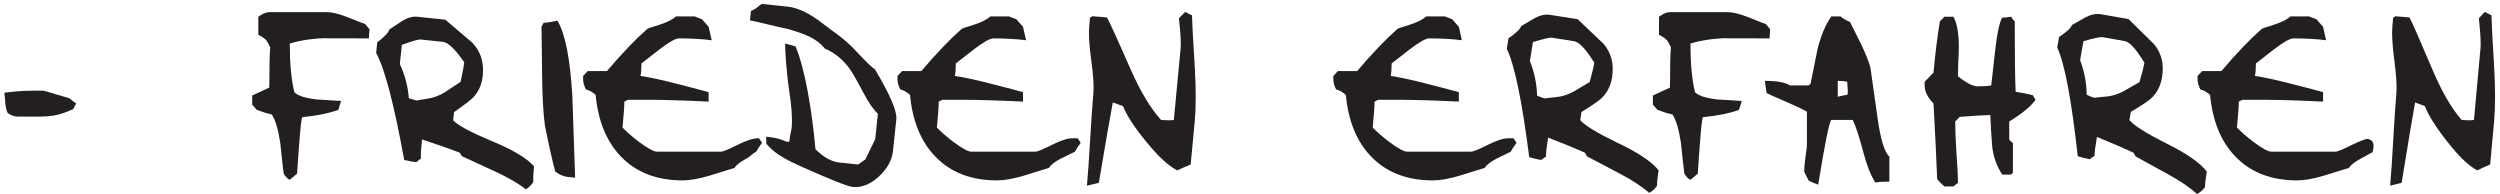
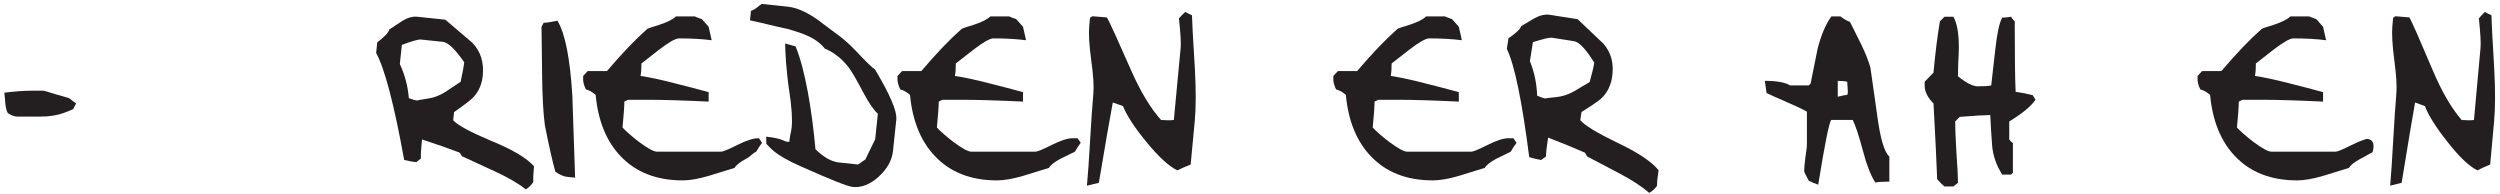
<svg xmlns="http://www.w3.org/2000/svg" xmlns:ns1="http://sodipodi.sourceforge.net/DTD/sodipodi-0.dtd" xmlns:ns2="http://www.inkscape.org/namespaces/inkscape" version="1.1" id="svg2" width="772" height="60" viewBox="0 0 772 60" ns1:docname="FriedenErfahren (1).eps">
  <defs id="defs6" />
  <ns1:namedview id="namedview4" pagecolor="#ffffff" bordercolor="#000000" borderopacity="0.25" ns2:showpageshadow="2" ns2:pageopacity="0.0" ns2:pagecheckerboard="0" ns2:deskcolor="#d1d1d1" />
  <g id="g8" ns2:groupmode="layer" ns2:label="ink_ext_XXXXXX" transform="matrix(1.333,0,0,-1.333,0,60)">
    <g id="g10" transform="scale(0.1)">
      <path d="m 3117.75,230.305 c -7.55,6.593 -15.09,10.84 -22.64,12.726 -4.24,8.961 -6.36,16.504 -6.36,22.637 v 8.496 l 10.61,11.309 h 44.56 c 34.9,41.031 66.03,73.574 93.38,97.625 0.94,0.949 10.61,4.25 29.01,9.91 18.39,6.129 30.89,12.5 37.48,19.094 h 44.57 c -1.88,0 3.31,-2.118 15.57,-6.368 l 15.57,-17.683 7.07,-31.129 c -22.16,2.84 -47.4,4.254 -75.69,4.254 -8.02,0 -23.11,-8.496 -45.29,-25.477 -14.14,-10.836 -28.05,-21.687 -41.73,-32.531 0,-11.801 -0.71,-21.461 -2.12,-29.004 22.17,-3.305 48.57,-8.961 79.23,-16.98 26.41,-6.606 52.59,-13.442 78.53,-20.52 v -21.926 c -59.43,2.828 -106.82,4.242 -142.2,4.242 h -44.57 c 0,0 -2.82,-1.414 -8.48,-4.242 0,-10.371 -1.41,-30.418 -4.24,-60.133 9.42,-9.898 22.16,-20.984 38.2,-33.246 20.27,-15.089 34.18,-22.636 41.73,-22.636 h 148.56 c 4.24,0 16.74,5.183 37.49,15.566 20.74,10.371 36.78,15.555 48.11,15.555 h 12.02 l 7.07,-10.61 c -5.65,-7.546 -10.14,-14.379 -13.44,-20.511 -10.84,-5.191 -21.93,-10.609 -33.24,-16.266 -14.15,-7.555 -23.11,-14.625 -26.89,-21.23 -19.81,-6.133 -39.62,-12.262 -59.42,-18.387 -24.06,-7.078 -44.34,-10.617 -60.84,-10.617 -60.36,0 -108.23,18.629 -143.61,55.891 -33,34.422 -52.34,81.821 -58,142.192" style="fill:#231f20;fill-opacity:1;fill-rule:nonzero;stroke:none" id="path12" />
      <path d="m 3676.77,87.672 -5.07,8.68 c -21.4,9.597 -49.86,21.277 -85.41,35.015 -3.47,-21.887 -5.06,-36.433 -4.77,-43.648 l -11.32,-8.227 c -8.39,1.328 -17.6,3.496 -27.62,6.516 -16.64,130.129 -33.94,213.797 -51.92,251.027 l 3.87,24.457 c 5.86,3.848 11.57,8.188 17.11,13.047 6,4.777 10.15,9.848 12.43,15.211 10.58,6.445 21.11,12.656 31.61,18.633 12.5,6.621 24.12,9.078 34.83,7.383 l 64.28,-10.18 c 19.92,-18.918 39.84,-37.832 59.77,-56.75 18.16,-21.016 24.8,-46.898 19.94,-77.633 -3.18,-20.031 -11.51,-36.387 -24.96,-49.051 -6.16,-5.714 -21.43,-16.179 -45.81,-31.425 l -2.99,-18.856 c 10.03,-12.101 38.54,-29.504 85.56,-52.23 47.55,-22.336 79.52,-43.629 95.88,-63.895 -2.36,-14.902 -3.55,-26.891 -3.55,-35.961 -4.98,-7.332 -11.1,-12.809 -18.35,-16.438 C 3803.96,17.879 3780.8,33 3750.82,48.73 c -24.68,12.98 -49.36,25.961 -74.05,38.941 z M 3560.85,228.508 c 8.01,-3.649 14.82,-5.93 20.41,-6.817 -3.26,0.52 4.56,1.672 23.46,3.454 13.56,1.199 27.14,5.484 40.72,12.886 12.12,7.149 24.51,14.5 37.15,22.047 5.59,20.133 9.14,35.078 10.69,44.863 -19.4,31.247 -34.93,47.797 -46.57,49.637 l -51.01,8.082 c -5.58,0.883 -20.45,-2.5 -44.57,-10.133 l -6.97,-44.019 c 10.29,-25.512 15.84,-52.172 16.69,-80" style="fill:#231f20;fill-opacity:1;fill-rule:evenodd;stroke:none" id="path14" />
-       <path d="m 3901.91,47.785 c -2.83,23.586 -5.42,47.16 -7.79,70.746 -4.71,31.594 -11.31,53.766 -19.8,66.492 -8.01,1.415 -19.57,4.954 -34.66,10.61 l -10.62,12.027 v 21.219 l 39.62,18.394 c 0,46.696 0.71,77.817 2.13,93.379 -4.72,9.911 -8.26,15.805 -10.61,17.692 -1.89,2.355 -7.55,6.133 -16.98,11.312 v 41.742 c 9.89,7.071 18.39,10.614 25.46,10.614 h 132.99 c 11.79,0 26.88,-3.543 45.28,-10.614 26.87,-10.847 41.5,-16.503 43.85,-16.98 l 9.91,-12.023 -1.41,-21.219 c -93.86,0 -124.98,0.234 -93.38,0.699 -33.96,-0.465 -63.9,-4.715 -89.84,-12.727 0,-46.695 3.54,-84.183 10.61,-112.484 7.07,-8.008 24.29,-13.676 51.63,-16.969 18.87,-0.949 37.74,-2.129 56.6,-3.539 l -6.37,-20.523 c -21.69,-8.008 -49.51,-13.676 -83.47,-16.977 -1.89,-1.879 -4.24,-22.398 -7.07,-61.539 -1.89,-23.109 -3.54,-46.222 -4.95,-69.332 l -16.98,-14.141 c -4.72,1.879 -9.44,6.598 -14.15,14.141" style="fill:#231f20;fill-opacity:1;fill-rule:evenodd;stroke:none" id="path16" />
      <path d="m 4190.11,31.52 c -7.08,13.199 -10.61,20.281 -10.61,21.223 0,7.543 0.94,18.391 2.83,32.543 2.35,14.613 3.54,25.465 3.54,32.535 v 73.571 c -10.85,6.132 -26.17,13.441 -45.98,21.933 -24.05,10.375 -39.84,17.446 -47.39,21.223 l -4.24,28.293 c 27.81,0 47.38,-3.531 58.7,-10.613 h 43.15 l 4.25,4.242 c 5.65,26.89 11.08,53.769 16.27,80.644 8.01,31.606 18.62,56.594 31.82,74.989 h 21.23 c 6.13,-5.184 13.45,-9.434 21.93,-12.727 17.46,-34.898 26.18,-52.352 26.18,-52.352 10.37,-21.699 17.44,-39.617 21.22,-53.765 0.47,-2.356 5.65,-38.903 15.56,-109.649 7.07,-53.765 16.51,-85.836 28.29,-96.207 V 29.395 c -14.61,0 -25.46,-0.703 -32.53,-2.117 -10.85,16.98 -20.28,41.027 -28.3,72.148 -9.44,35.371 -17.44,59.66 -24.05,72.871 h -49.53 c -4.71,-3.777 -14.85,-53.766 -30.41,-149.977 -7.08,2.356 -14.38,5.422 -21.93,9.199 z m 67.21,194.531 c 11.31,2.828 18.62,4.254 21.92,4.254 0.95,1.879 1.42,4.242 1.42,7.07 0,2.352 -0.47,10.137 -1.42,23.348 -5.65,1.414 -12.96,2.117 -21.92,2.117 v -36.789" style="fill:#231f20;fill-opacity:1;fill-rule:evenodd;stroke:none" id="path18" />
      <path d="m 4504.58,18.078 c -5.66,4.719 -11.33,10.375 -16.98,16.98 -1.42,39.141 -4.24,97.621 -8.49,175.437 -13.67,13.68 -20.52,27.582 -20.52,41.731 v 8.496 l 20.52,21.222 c 4.25,46.211 9.2,85.825 14.85,118.844 l 10.62,10.609 h 20.51 c 8.49,-14.625 12.73,-38.199 12.73,-70.746 0,-8.957 -0.47,-20.98 -1.41,-36.074 -0.47,-15.09 -0.71,-25.461 -0.71,-31.129 19.34,-15.566 34.67,-23.336 45.98,-23.336 14.15,0 24.52,0.7 31.13,2.114 2.83,26.89 5.89,54.003 9.2,81.355 4.24,39.141 9.66,64.379 16.26,75.691 5.66,0 12.5,0.711 20.52,2.125 1.88,-3.777 4.72,-7.308 8.49,-10.609 0,-82.059 0.71,-136.535 2.13,-163.414 14.14,-1.891 27.35,-4.48 39.61,-7.781 l 6.37,-10.614 c -10.39,-15.089 -30.66,-31.832 -60.85,-50.222 v -41.742 c 1.89,-2.828 4.72,-5.657 8.5,-8.485 V 49.91 l -4.25,-4.242 h -20.52 c -13.67,21.688 -21.45,44.098 -23.34,67.207 -1.88,23.574 -3.3,47.16 -4.25,70.734 -11.31,0 -34.89,-1.414 -70.73,-4.242 l -10.61,-10.609 c 0,-16.043 0.94,-39.852 2.83,-71.449 2.35,-31.129 3.53,-54.703 3.53,-70.742 l -10.61,-8.488 h -20.51" style="fill:#231f20;fill-opacity:1;fill-rule:nonzero;stroke:none" id="path20" />
-       <path d="m 4947.45,87.582 -4.93,8.77 c -21.22,9.968 -49.48,22.14 -84.79,36.5 -3.84,-21.825 -5.68,-36.344 -5.52,-43.563 l -11.46,-8.027 c -8.37,1.477 -17.54,3.805 -27.51,7 -14.36,130.398 -30.2,214.355 -47.53,251.89 l 4.3,24.387 c 5.93,3.746 11.71,7.984 17.34,12.75 6.08,4.668 10.32,9.664 12.69,14.988 10.69,6.262 21.33,12.289 31.93,18.078 12.62,6.403 24.27,8.657 34.95,6.774 l 64.09,-11.301 c 19.59,-19.262 39.18,-38.519 58.78,-57.781 17.79,-21.328 23.98,-47.324 18.57,-77.973 -3.52,-19.972 -12.13,-36.176 -25.81,-48.605 -6.26,-5.606 -21.7,-15.805 -46.35,-30.617 l -3.31,-18.805 c 9.81,-12.277 38.02,-30.172 84.63,-53.715 47.15,-23.164 78.75,-45.012 94.75,-65.559 -2.62,-14.859 -4.02,-26.824 -4.18,-35.895 C 5102.99,9.637 5096.77,4.266 5089.46,0.766 5073.39,15.578 5050.5,31.102 5020.8,47.355 4996.36,60.762 4971.9,74.172 4947.45,87.582 Z M 4834,230.418 c 7.95,-3.789 14.71,-6.188 20.29,-7.172 -3.25,0.574 4.58,1.594 23.51,3.047 13.58,0.957 27.23,5.008 40.94,12.168 12.24,6.941 24.76,14.074 37.53,21.398 5.94,20.032 9.75,34.911 11.48,44.672 -18.86,31.578 -34.1,48.395 -45.71,50.442 l -50.85,8.968 c -5.57,0.981 -20.49,-2.144 -44.74,-9.351 l -7.75,-43.895 c 9.85,-25.683 14.94,-52.437 15.3,-80.277" style="fill:#231f20;fill-opacity:1;fill-rule:evenodd;stroke:none" id="path22" />
      <path d="m 5119.82,230.305 c -7.55,6.593 -15.09,10.84 -22.64,12.726 -4.24,8.961 -6.36,16.504 -6.36,22.637 v 8.496 l 10.6,11.309 h 44.57 c 34.9,41.031 66.03,73.574 93.39,97.625 0.93,0.949 10.6,4.25 29,9.91 18.39,6.129 30.89,12.5 37.48,19.094 h 44.57 c -1.88,0 3.3,-2.118 15.57,-6.368 l 15.57,-17.683 7.06,-31.129 c -22.15,2.84 -47.39,4.254 -75.68,4.254 -8.02,0 -23.11,-8.496 -45.29,-25.477 -14.14,-10.836 -28.05,-21.687 -41.73,-32.531 0,-11.801 -0.71,-21.461 -2.12,-29.004 22.17,-3.305 48.57,-8.961 79.23,-16.98 26.41,-6.606 52.59,-13.442 78.53,-20.52 v -21.926 c -59.43,2.828 -106.82,4.242 -142.19,4.242 h -44.58 c 0,0 -2.82,-1.414 -8.48,-4.242 0,-10.371 -1.41,-30.418 -4.25,-60.133 9.43,-9.898 22.17,-20.984 38.21,-33.246 20.27,-15.089 34.18,-22.636 41.73,-22.636 h 148.56 c 4.24,0 16.74,5.183 37.49,15.566 20.74,10.371 34.36,14.004 34.36,14.004 0,0 23.69,1.707 13.62,-30.973 -10.86,-5.191 -16.15,-9.207 -27.46,-14.863 -14.15,-7.555 -23.11,-14.625 -26.89,-21.23 -19.81,-6.133 -39.62,-12.262 -59.42,-18.387 -24.06,-7.078 -44.34,-10.617 -60.84,-10.617 -60.36,0 -108.23,18.629 -143.61,55.891 -33,34.422 -52.34,81.821 -58,142.192" style="fill:#231f20;fill-opacity:1;fill-rule:nonzero;stroke:none" id="path24" />
      <path d="m 5536.98,20 c 2.23,24.543 4.61,59.816 7.12,105.844 2.76,48.679 5.14,84.234 7.19,106.64 1.55,17.071 -0.01,43.004 -4.66,77.797 -4.62,35.336 -6.13,61.805 -4.52,79.414 l 1.75,19.207 5.35,3.575 32.45,-2.731 c 6.71,-12.391 24.78,-53.418 54.22,-123.09 21.2,-49.636 43.44,-87.793 66.73,-114.484 12.21,-1.024 21.71,-1.012 28.52,0.027 l 15.21,167.25 c 1.02,11.199 -0.27,33.887 -3.86,68.063 3.76,4.519 8.41,9.504 13.93,14.957 4.25,-2.508 9.33,-5.09 15.23,-7.739 0.05,-11.832 2.18,-52.859 6.42,-123.105 2.7,-50.219 2.58,-91.344 -0.33,-123.348 l -9.03,-99.238 c -12.79,-5.371 -22.7,-9.914 -29.75,-13.613 -19.25,9.676 -42.4,31.781 -69.44,66.316 -26.08,32.832 -43.42,60.363 -52.02,82.594 l -22.72,8.359 C 5589.23,182.523 5578.83,120.5 5563.59,26.633 L 5536.98,20" style="fill:#231f20;fill-opacity:1;fill-rule:nonzero;stroke:none" id="path26" />
-       <path d="m 657.098,47.785 c -2.828,23.586 -5.418,47.16 -7.782,70.746 -4.718,31.594 -11.312,53.766 -19.808,66.492 -8.008,1.415 -19.57,4.954 -34.66,10.61 l -10.61,12.027 v 21.219 l 39.614,18.394 c 0,46.696 0.711,77.817 2.125,93.379 -4.715,9.911 -8.258,15.805 -10.61,17.692 -1.89,2.355 -7.547,6.133 -16.98,11.312 v 41.742 c 9.898,7.071 18.394,10.614 25.465,10.614 h 132.996 c 11.785,0 26.879,-3.543 45.269,-10.614 26.879,-10.847 41.504,-16.503 43.86,-16.98 l 9.906,-12.023 -1.414,-21.219 c -93.856,0 -124.973,0.234 -93.379,0.699 -33.957,-0.465 -63.902,-4.715 -89.84,-12.727 0,-46.695 3.539,-84.183 10.609,-112.484 7.071,-8.008 24.289,-13.676 51.641,-16.969 18.867,-0.949 37.727,-2.129 56.594,-3.539 l -6.367,-20.523 c -21.7,-8.008 -49.516,-13.676 -83.473,-16.977 -1.891,-1.879 -4.242,-22.398 -7.07,-61.539 -1.891,-23.109 -3.543,-46.222 -4.957,-69.332 L 671.25,33.645 c -4.719,1.879 -9.434,6.598 -14.152,14.141" style="fill:#231f20;fill-opacity:1;fill-rule:evenodd;stroke:none" id="path28" />
      <path d="m 1070.28,88.176 -5.53,8.406 c -21.86,8.465 -50.9,18.637 -87.125,30.496 -2.316,-22.039 -3.137,-36.648 -2.469,-43.84 L 964.277,74.43 C 955.828,75.316 946.52,77 936.352,79.492 912.93,208.57 891.27,291.219 871.359,327.457 l 2.59,24.625 c 5.656,4.148 11.125,8.785 16.41,13.93 5.743,5.082 9.621,10.363 11.618,15.84 10.218,6.988 20.418,13.742 30.586,20.261 12.14,7.266 23.609,10.325 34.394,9.192 l 64.723,-6.801 c 20.89,-17.848 41.77,-35.691 62.66,-53.539 19.24,-20.039 27.23,-45.539 23.97,-76.488 -2.11,-20.172 -9.58,-36.938 -22.35,-50.289 -5.86,-6.028 -20.55,-17.282 -44.1,-33.778 l -2,-18.988 c 10.65,-11.563 40.03,-27.445 88.18,-47.68 48.64,-19.82 81.69,-39.41 99.09,-58.789 -1.58,-15.008 -2.14,-27.039 -1.67,-36.098 -4.58,-7.582 -10.41,-13.375 -17.46,-17.375 -17.06,13.656 -40.98,27.543 -71.74,41.684 -25.32,11.672 -50.65,23.344 -75.98,35.012 z M 947.145,222.754 c 8.191,-3.227 15.109,-5.149 20.734,-5.738 -3.285,0.343 4.465,1.906 23.25,4.675 13.481,1.907 26.801,6.895 39.991,14.997 11.72,7.777 23.71,15.765 35.95,23.964 4.52,20.399 7.29,35.508 8.32,45.364 -21.01,30.187 -37.38,45.898 -49.1,47.129 l -51.364,5.398 c -5.625,0.594 -20.289,-3.566 -43.985,-12.449 l -4.656,-44.324 c 11.606,-24.934 18.551,-51.27 20.86,-79.016" style="fill:#231f20;fill-opacity:1;fill-rule:evenodd;stroke:none" id="path30" />
      <path d="m 1286.31,52.742 c -6.6,24.047 -14.61,59.656 -24.05,106.817 -3.78,29.242 -5.89,67.207 -6.37,113.89 -0.94,74.512 -1.41,112.715 -1.41,114.602 l 4.95,9.199 c 8.49,0.473 19.1,2.125 31.84,4.953 17.91,-29.242 29.48,-87.488 34.66,-174.738 1.89,-62.715 4.01,-125.676 6.37,-188.875 -12.26,0.949 -20.29,1.887 -24.05,2.828 -8.02,2.363 -15.33,6.129 -21.94,11.324" style="fill:#231f20;fill-opacity:1;fill-rule:nonzero;stroke:none" id="path32" />
      <path d="m 1379.87,230.305 c -7.55,6.593 -15.09,10.84 -22.64,12.726 -4.24,8.961 -6.35,16.504 -6.35,22.637 v 8.496 l 10.6,11.309 h 44.56 c 34.9,41.031 66.03,73.574 93.39,97.625 0.93,0.949 10.61,4.25 29,9.91 18.39,6.129 30.89,12.5 37.49,19.094 h 44.56 c -1.88,0 3.31,-2.118 15.57,-6.368 l 15.57,-17.683 7.07,-31.129 c -22.16,2.84 -47.4,4.254 -75.69,4.254 -8.02,0 -23.11,-8.496 -45.29,-25.477 -14.13,-10.836 -28.05,-21.687 -41.73,-32.531 0,-11.801 -0.71,-21.461 -2.12,-29.004 22.17,-3.305 48.57,-8.961 79.23,-16.98 26.41,-6.606 52.59,-13.442 78.53,-20.52 v -21.926 c -59.42,2.828 -106.82,4.242 -142.19,4.242 h -44.57 c 0,0 -2.83,-1.414 -8.49,-4.242 0,-10.371 -1.41,-30.418 -4.24,-60.133 9.42,-9.898 22.16,-20.984 38.2,-33.246 20.27,-15.089 34.19,-22.636 41.73,-22.636 h 148.56 c 4.24,0 16.74,5.183 37.49,15.566 20.75,10.371 36.78,15.555 48.11,15.555 h 2.02 l 7.07,-10.61 c -5.65,-7.546 -10.13,-14.379 -13.43,-20.511 -10.85,-5.191 -11.94,-10.609 -23.25,-16.266 -14.15,-7.555 -23.11,-14.625 -26.89,-21.23 -19.81,-6.133 -39.61,-12.262 -59.42,-18.387 -24.05,-7.078 -44.33,-10.617 -60.84,-10.617 -60.36,0 -108.23,18.629 -143.6,55.891 -33.01,34.422 -52.34,81.821 -58.01,142.192" style="fill:#231f20;fill-opacity:1;fill-rule:nonzero;stroke:none" id="path34" />
      <path d="m 1775.31,116.605 -0.4,16.907 c 43.15,-4.535 37.79,-11.895 53.41,-12.117 0.4,3.757 1.2,9.121 2.41,16.113 1.73,7.406 2.79,12.984 3.18,16.73 2.07,19.7 0.13,48.598 -5.82,86.68 -6.4,42.883 -9.46,92.367 -9.2,108.461 l 24.18,-6.809 c 22.3,-54.027 37.65,-146.777 46.06,-238.234 18.92,-18.582 37.04,-28.789 54.4,-30.617 l 44.33,-4.656 16.87,11.75 c 0.62,1.355 8.18,16.918 22.7,46.696 l 6.21,59.094 c -9.95,9.101 -21.07,25.214 -33.34,48.308 -15.01,28.613 -26.25,48.051 -33.7,58.32 -15.85,20.629 -34.45,35.391 -55.81,44.278 -20.98,25.91 -48.93,34.258 -83.84,45.035 -33.42,6.836 -56.61,13.645 -89.57,20.43 l 2.29,21.816 c 14.34,5.602 16.06,11.012 25.14,16.223 l 59.8,-6.285 c 24.85,-2.614 53.04,-16.485 84.54,-41.61 19.68,-15.82 44.22,-29.5 73.62,-61.047 24.74,-26.304 39.38,-40.41 43.92,-42.312 35.09,-58.692 51.65,-97.422 49.68,-116.188 l -7.69,-73.172 c -2.27,-21.566 -13.38,-41.507 -33.31,-59.796 -19.91,-17.824 -39.93,-25.684 -60.1,-23.562 -11.73,1.23 -51.56,17.043 -119.5,47.41 -65.74,28.723 -72.56,46.106 -80.46,52.156" style="fill:#231f20;fill-opacity:1;fill-rule:nonzero;stroke:none" id="path36" />
      <path d="m 2108.13,230.305 c -7.54,6.593 -15.09,10.84 -22.64,12.726 -4.24,8.961 -6.35,16.504 -6.35,22.637 v 8.496 l 10.59,11.309 h 44.57 c 34.9,41.031 66.04,73.574 93.39,97.625 0.94,0.949 10.61,4.25 29,9.91 18.39,6.129 30.89,12.5 37.49,19.094 h 44.57 c -1.89,0 3.3,-2.118 15.56,-6.368 l 15.57,-17.683 7.07,-31.129 c -22.16,2.84 -47.4,4.254 -75.69,4.254 -8.02,0 -23.11,-8.496 -45.28,-25.477 -14.14,-10.836 -28.05,-21.687 -41.73,-32.531 0,-11.801 -0.71,-21.461 -2.13,-29.004 22.17,-3.305 48.58,-8.961 79.23,-16.98 26.42,-6.606 52.59,-13.442 78.53,-20.52 v -21.926 c -59.43,2.828 -106.82,4.242 -142.19,4.242 h -44.57 c 0,0 -2.83,-1.414 -8.49,-4.242 0,-10.371 -1.41,-30.418 -4.24,-60.133 9.42,-9.898 22.16,-20.984 38.2,-33.246 20.27,-15.089 34.19,-22.636 41.73,-22.636 h 148.56 c 4.25,0 16.75,5.183 37.49,15.566 20.75,10.371 36.79,15.555 48.11,15.555 h 12.02 l 7.07,-10.61 c -5.65,-7.546 -10.13,-14.379 -13.43,-20.511 -10.85,-5.191 -21.94,-10.609 -33.25,-16.266 -14.15,-7.555 -23.11,-14.625 -26.89,-21.23 -19.8,-6.133 -39.61,-12.262 -59.42,-18.387 -24.05,-7.078 -44.33,-10.617 -60.83,-10.617 -60.37,0 -108.24,18.629 -143.61,55.891 -33.01,34.422 -52.34,81.821 -58.01,142.192" style="fill:#231f20;fill-opacity:1;fill-rule:nonzero;stroke:none" id="path38" />
      <path d="m 2517.96,20 c 2.32,24.543 4.79,59.816 7.39,105.844 2.85,48.679 5.33,84.234 7.45,106.64 1.61,17.071 0,43.004 -4.83,77.797 -4.79,35.336 -6.35,61.805 -4.69,79.414 l 1.81,19.207 5.56,3.575 33.66,-2.731 c 6.95,-12.391 25.69,-53.418 56.22,-123.09 21.99,-49.636 45.06,-87.793 69.21,-114.484 12.65,-1.024 22.52,-1.012 29.57,0.027 l 15.78,167.25 c 1.05,11.199 -0.28,33.887 -4.01,68.063 3.9,4.519 8.73,9.504 14.46,14.957 4.41,-2.508 9.67,-5.09 15.79,-7.739 0.05,-11.832 2.26,-52.859 6.66,-123.105 2.8,-50.219 2.67,-91.344 -0.35,-123.348 l -9.36,-99.238 c -13.26,-5.371 -23.54,-9.914 -30.85,-13.613 -19.97,9.676 -43.97,31.781 -72.02,66.316 -27.05,32.832 -45.03,60.363 -53.95,82.594 l -23.57,8.359 C 2572.16,182.523 2561.37,120.5 2545.55,26.633 L 2517.96,20" style="fill:#231f20;fill-opacity:1;fill-rule:nonzero;stroke:none" id="path40" />
      <path d="m 40.789,180 c -6.656,0 -13.871,2.465 -21.633,7.383 -2.781,1.844 -5.004,8.926 -6.668,21.222 -0.543,9.239 -1.383,18.157 -2.488,26.774 23.852,3.07 45.219,4.621 64.094,4.621 h 25.808 c 2.211,0 11.926,-2.773 29.125,-8.309 17.758,-4.929 28.301,-8 31.641,-9.242 3.328,-3.07 8.598,-7.07 15.812,-11.996 -2.222,-3.691 -4.445,-8.004 -6.656,-12.918 C 164.82,195.07 157.328,192 147.344,188.309 131.809,182.762 113.773,180 93.234,180 H 40.789" style="fill:#231f20;fill-opacity:1;fill-rule:nonzero;stroke:none" id="path42" />
    </g>
  </g>
</svg>